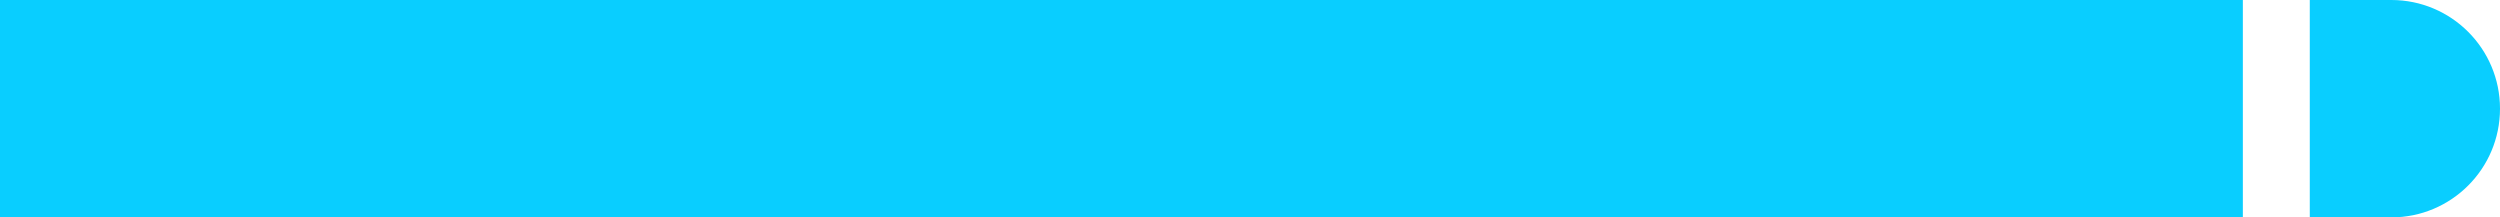
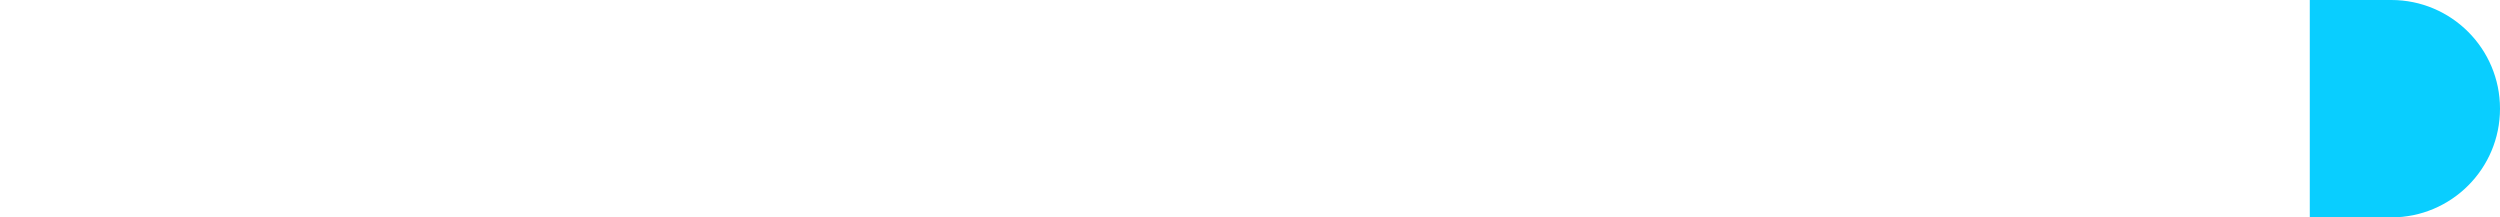
<svg xmlns="http://www.w3.org/2000/svg" width="92" height="8" viewBox="0 0 92 8" fill="none">
  <g>
-     <rect width="82.537" height="8" fill="#09CEFF" />
-     <path d="M85 0H88C90.209 0 92 1.791 92 4C92 6.209 90.209 8 88 8H85V0Z" fill="#09CEFF" />
+     <path d="M85 0H88C90.209 0 92 1.791 92 4C92 6.209 90.209 8 88 8H85Z" fill="#09CEFF" />
  </g>
</svg>